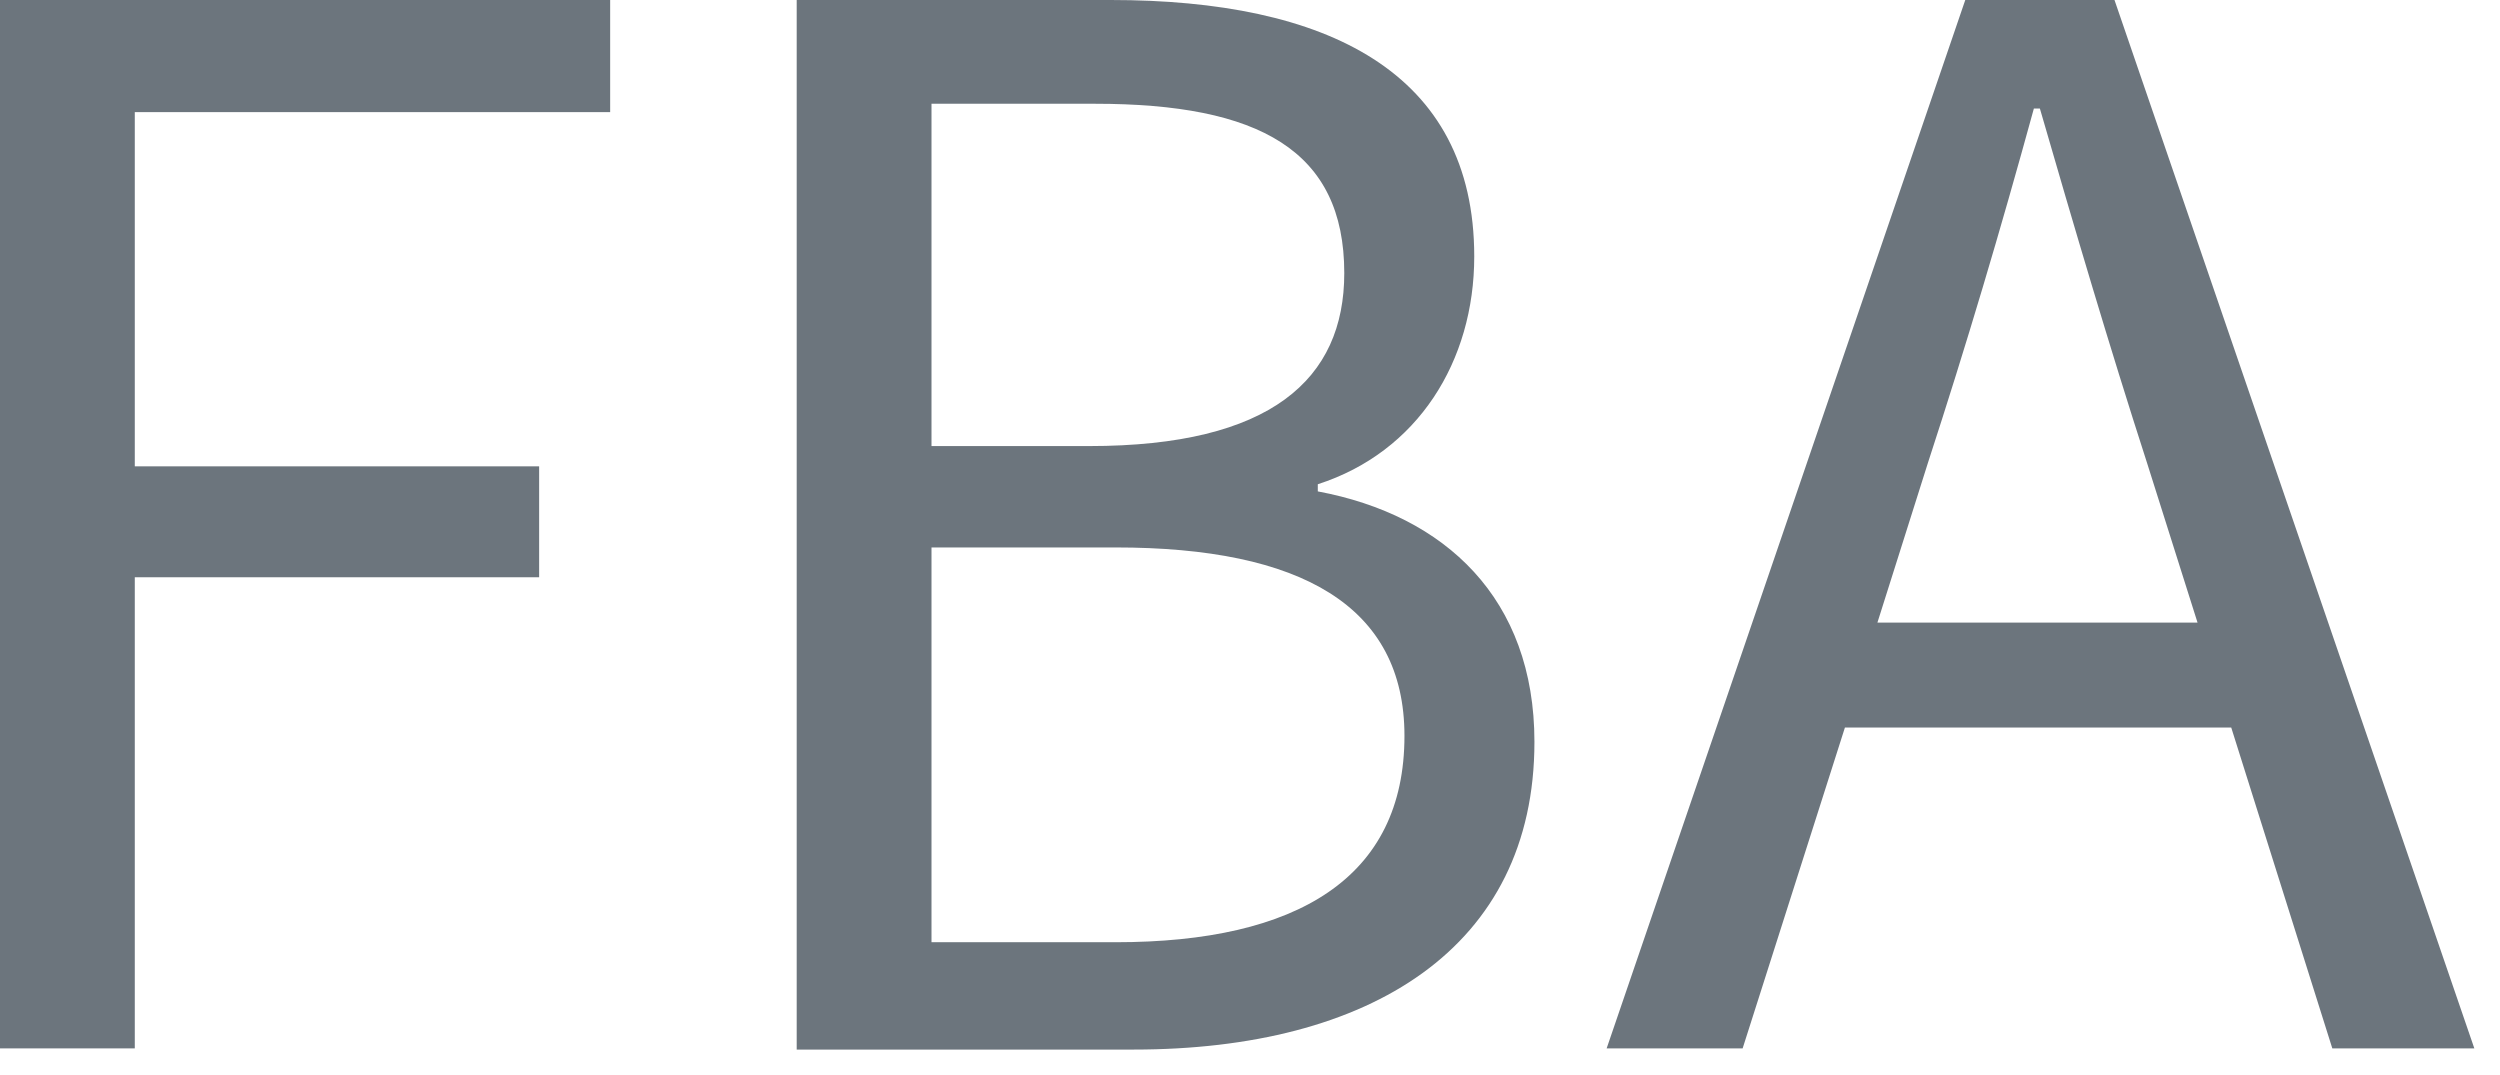
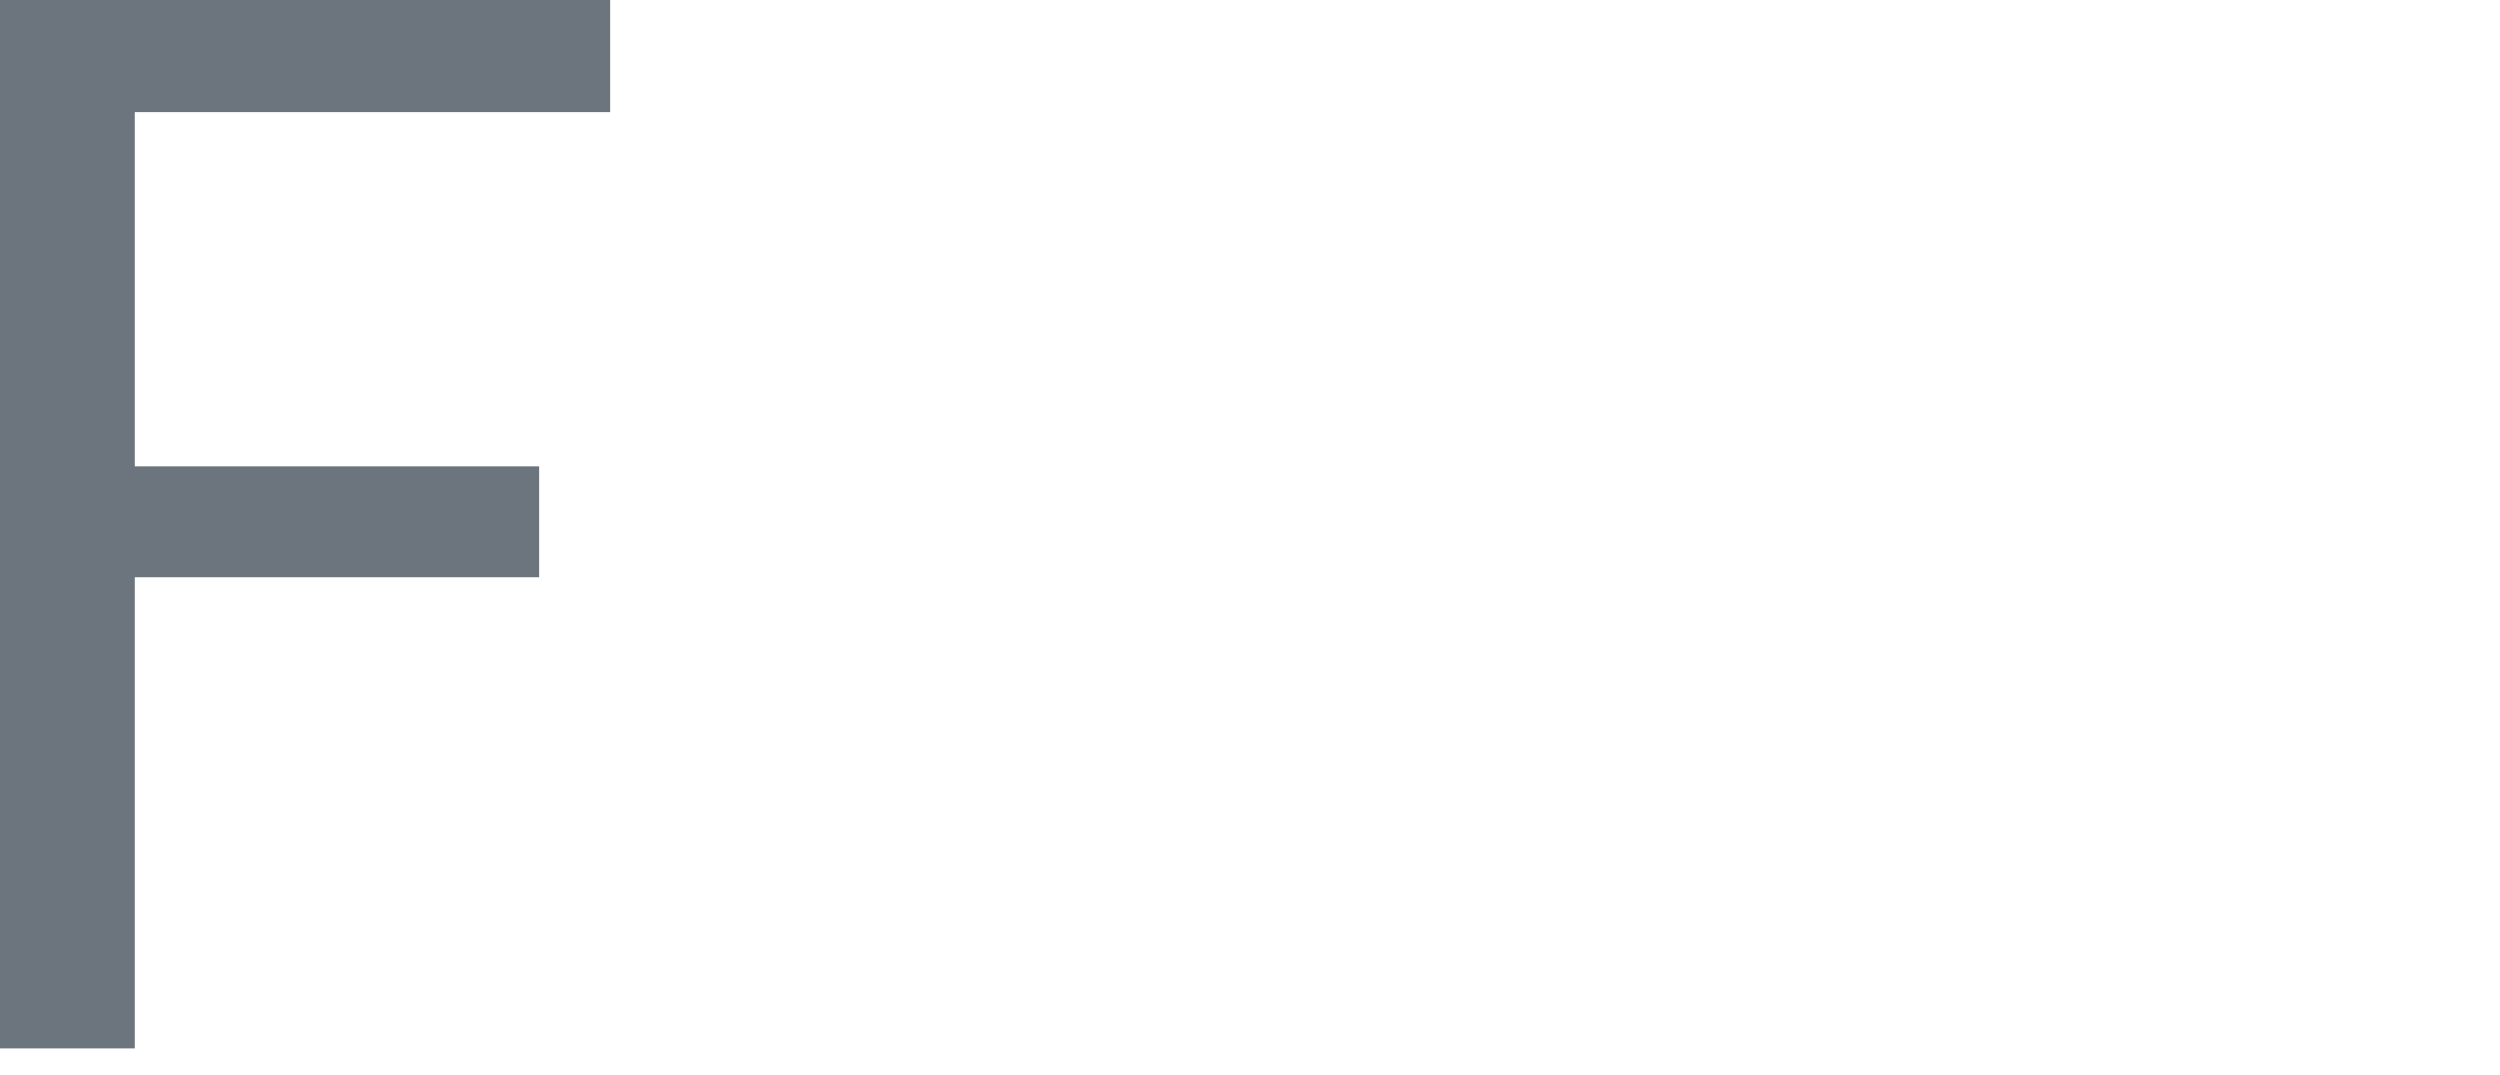
<svg xmlns="http://www.w3.org/2000/svg" width="93" height="40" viewBox="0 0 93 40" fill="none">
  <path d="M0 0H22.698V4.171H5.014V17.348H20.056V21.474H5.014V39H0V0Z" fill="#6C757D" />
-   <path d="M29.637 0H41.322C49.336 0 54.842 2.662 54.842 9.539C54.842 13.444 52.738 16.816 49.022 18.014V18.28C53.768 19.167 57.081 22.273 57.081 27.597C57.081 35.273 50.947 39.044 42.173 39.044H29.637V0ZM40.516 16.594C47.276 16.594 50.007 14.109 50.007 10.16C50.007 5.59 46.829 3.86 40.74 3.86H34.652V16.594H40.516ZM41.501 35.051C48.261 35.051 52.246 32.655 52.246 27.375C52.246 22.539 48.396 20.365 41.501 20.365H34.652V35.051H41.501Z" fill="#6C757D" />
-   <path d="M83.002 27.065H68.631L64.826 39H59.767L73.108 0H78.659L92.045 39H86.762L83.002 27.065ZM81.748 23.16L79.868 17.215C78.435 12.778 77.182 8.519 75.884 4.038H75.66C74.406 8.608 73.153 12.822 71.72 17.215L69.84 23.16H81.748Z" fill="#6C757D" />
</svg>